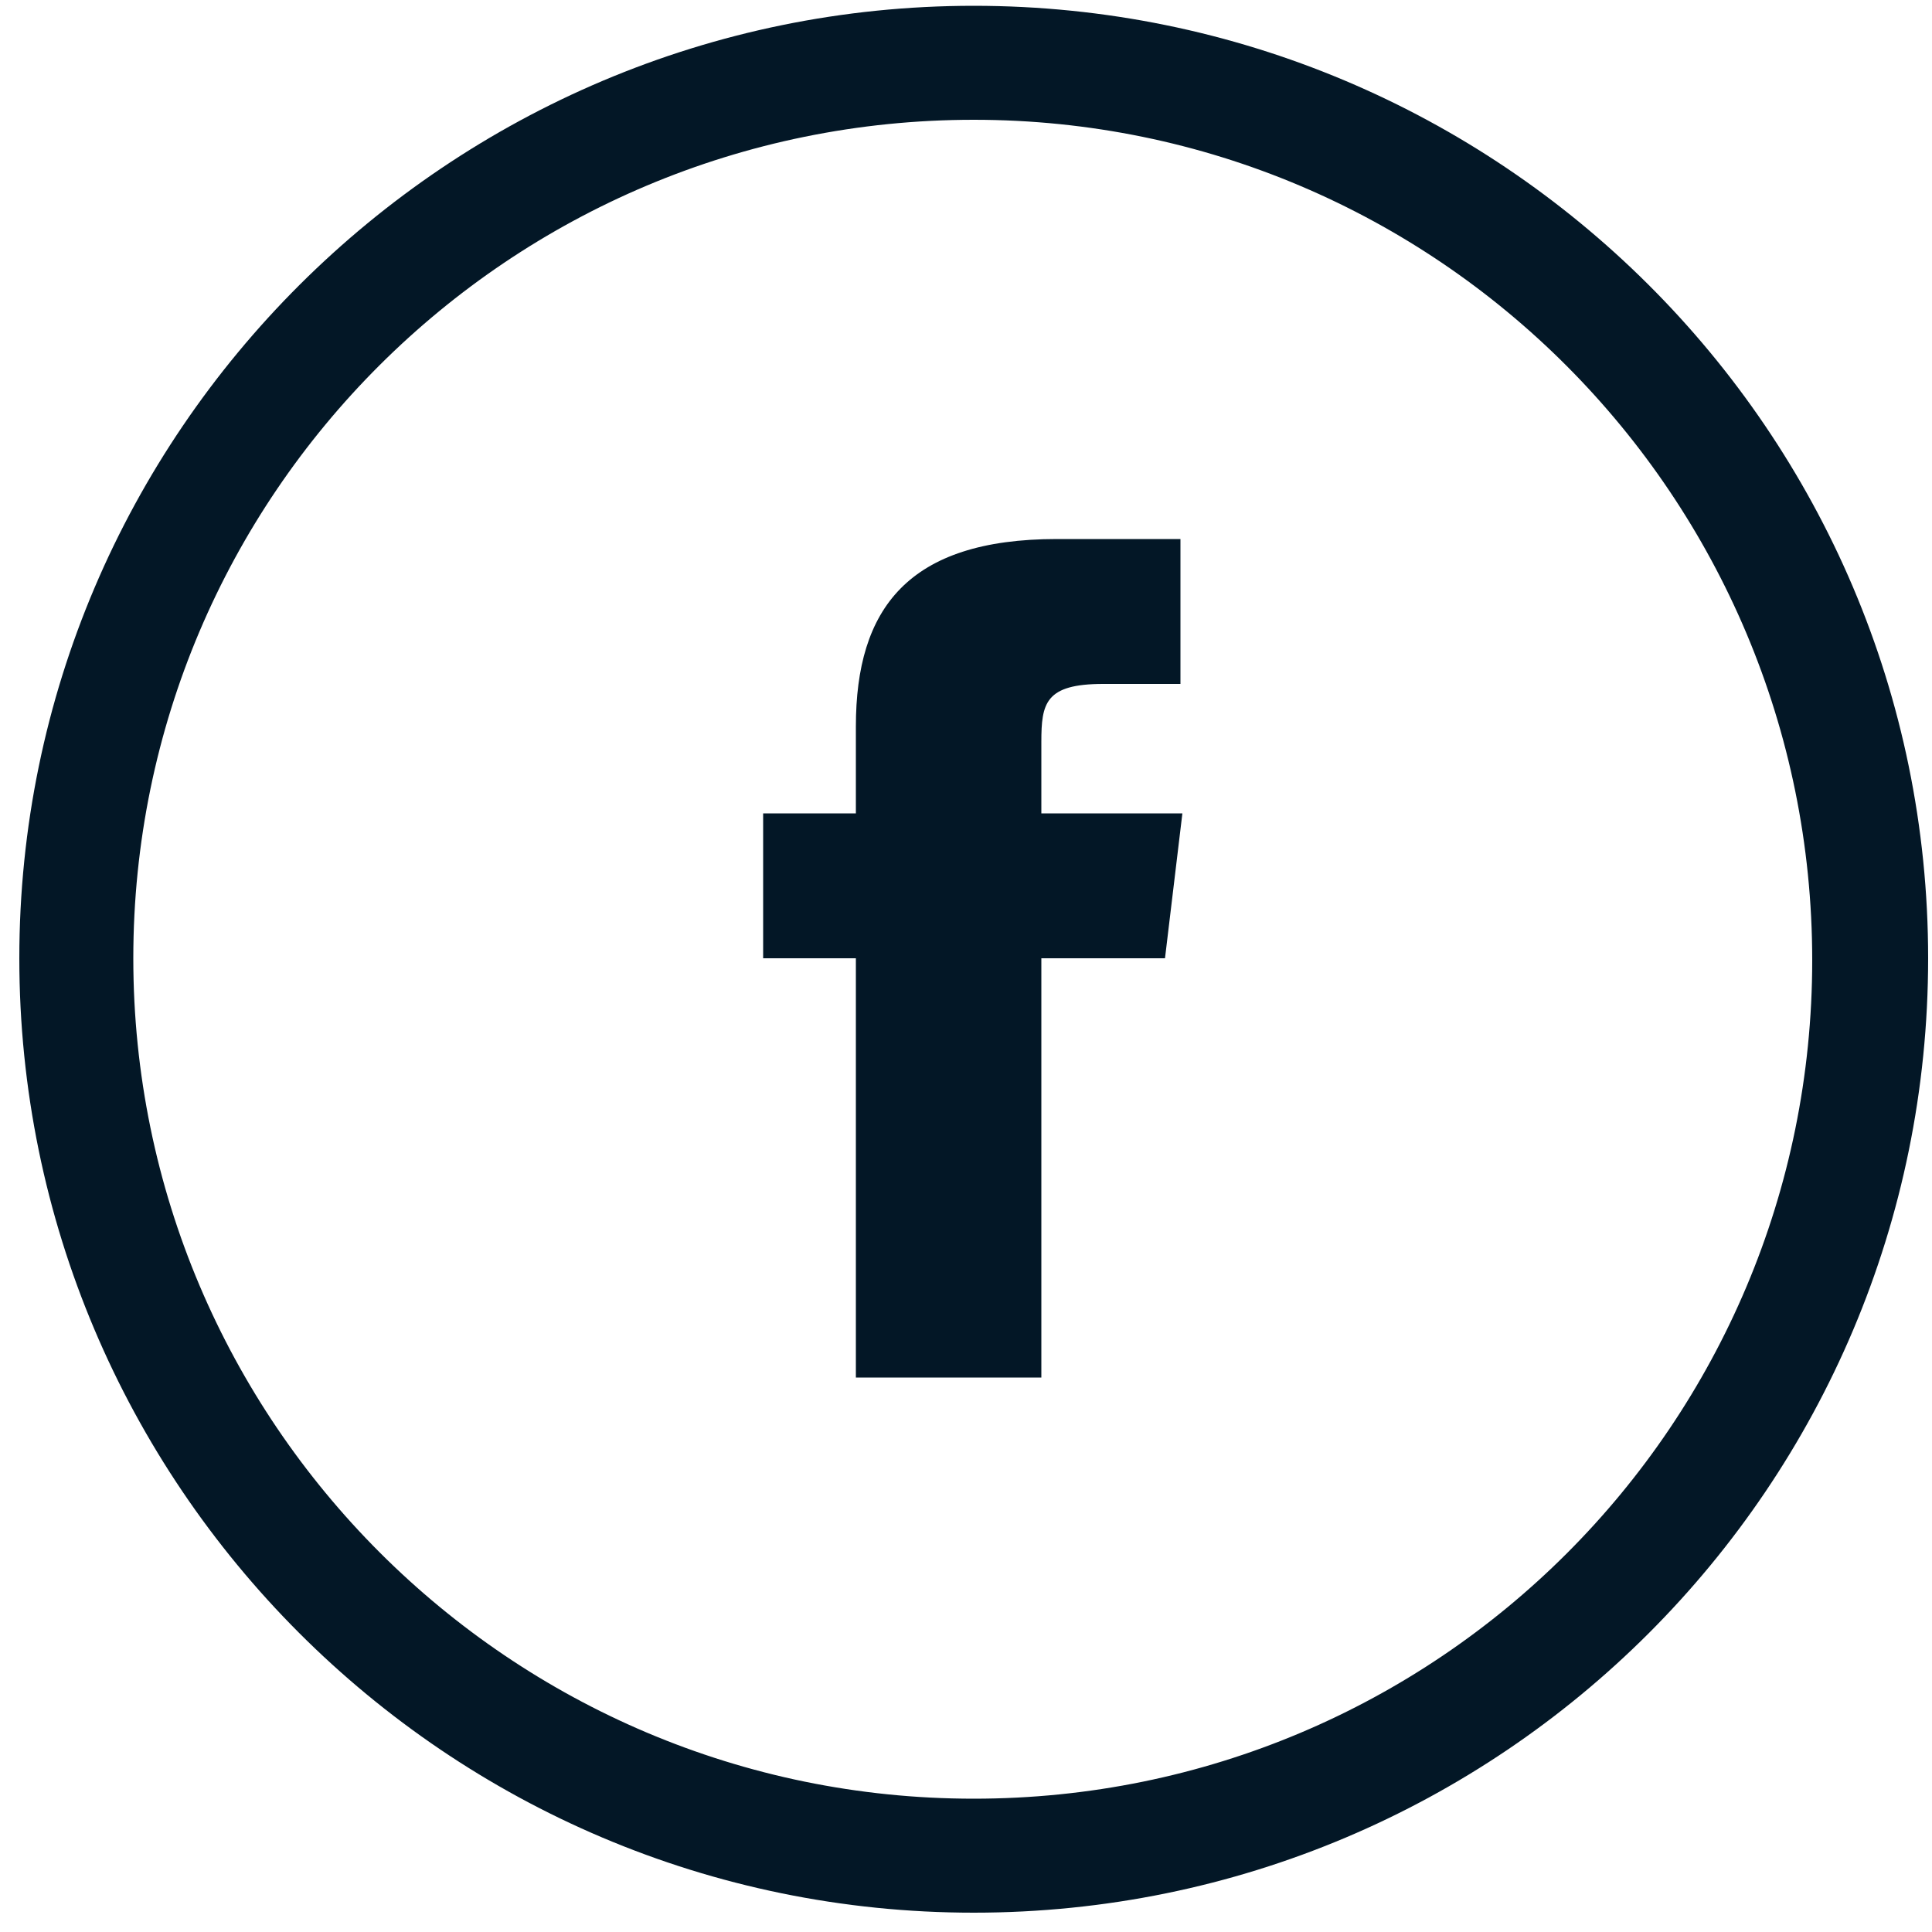
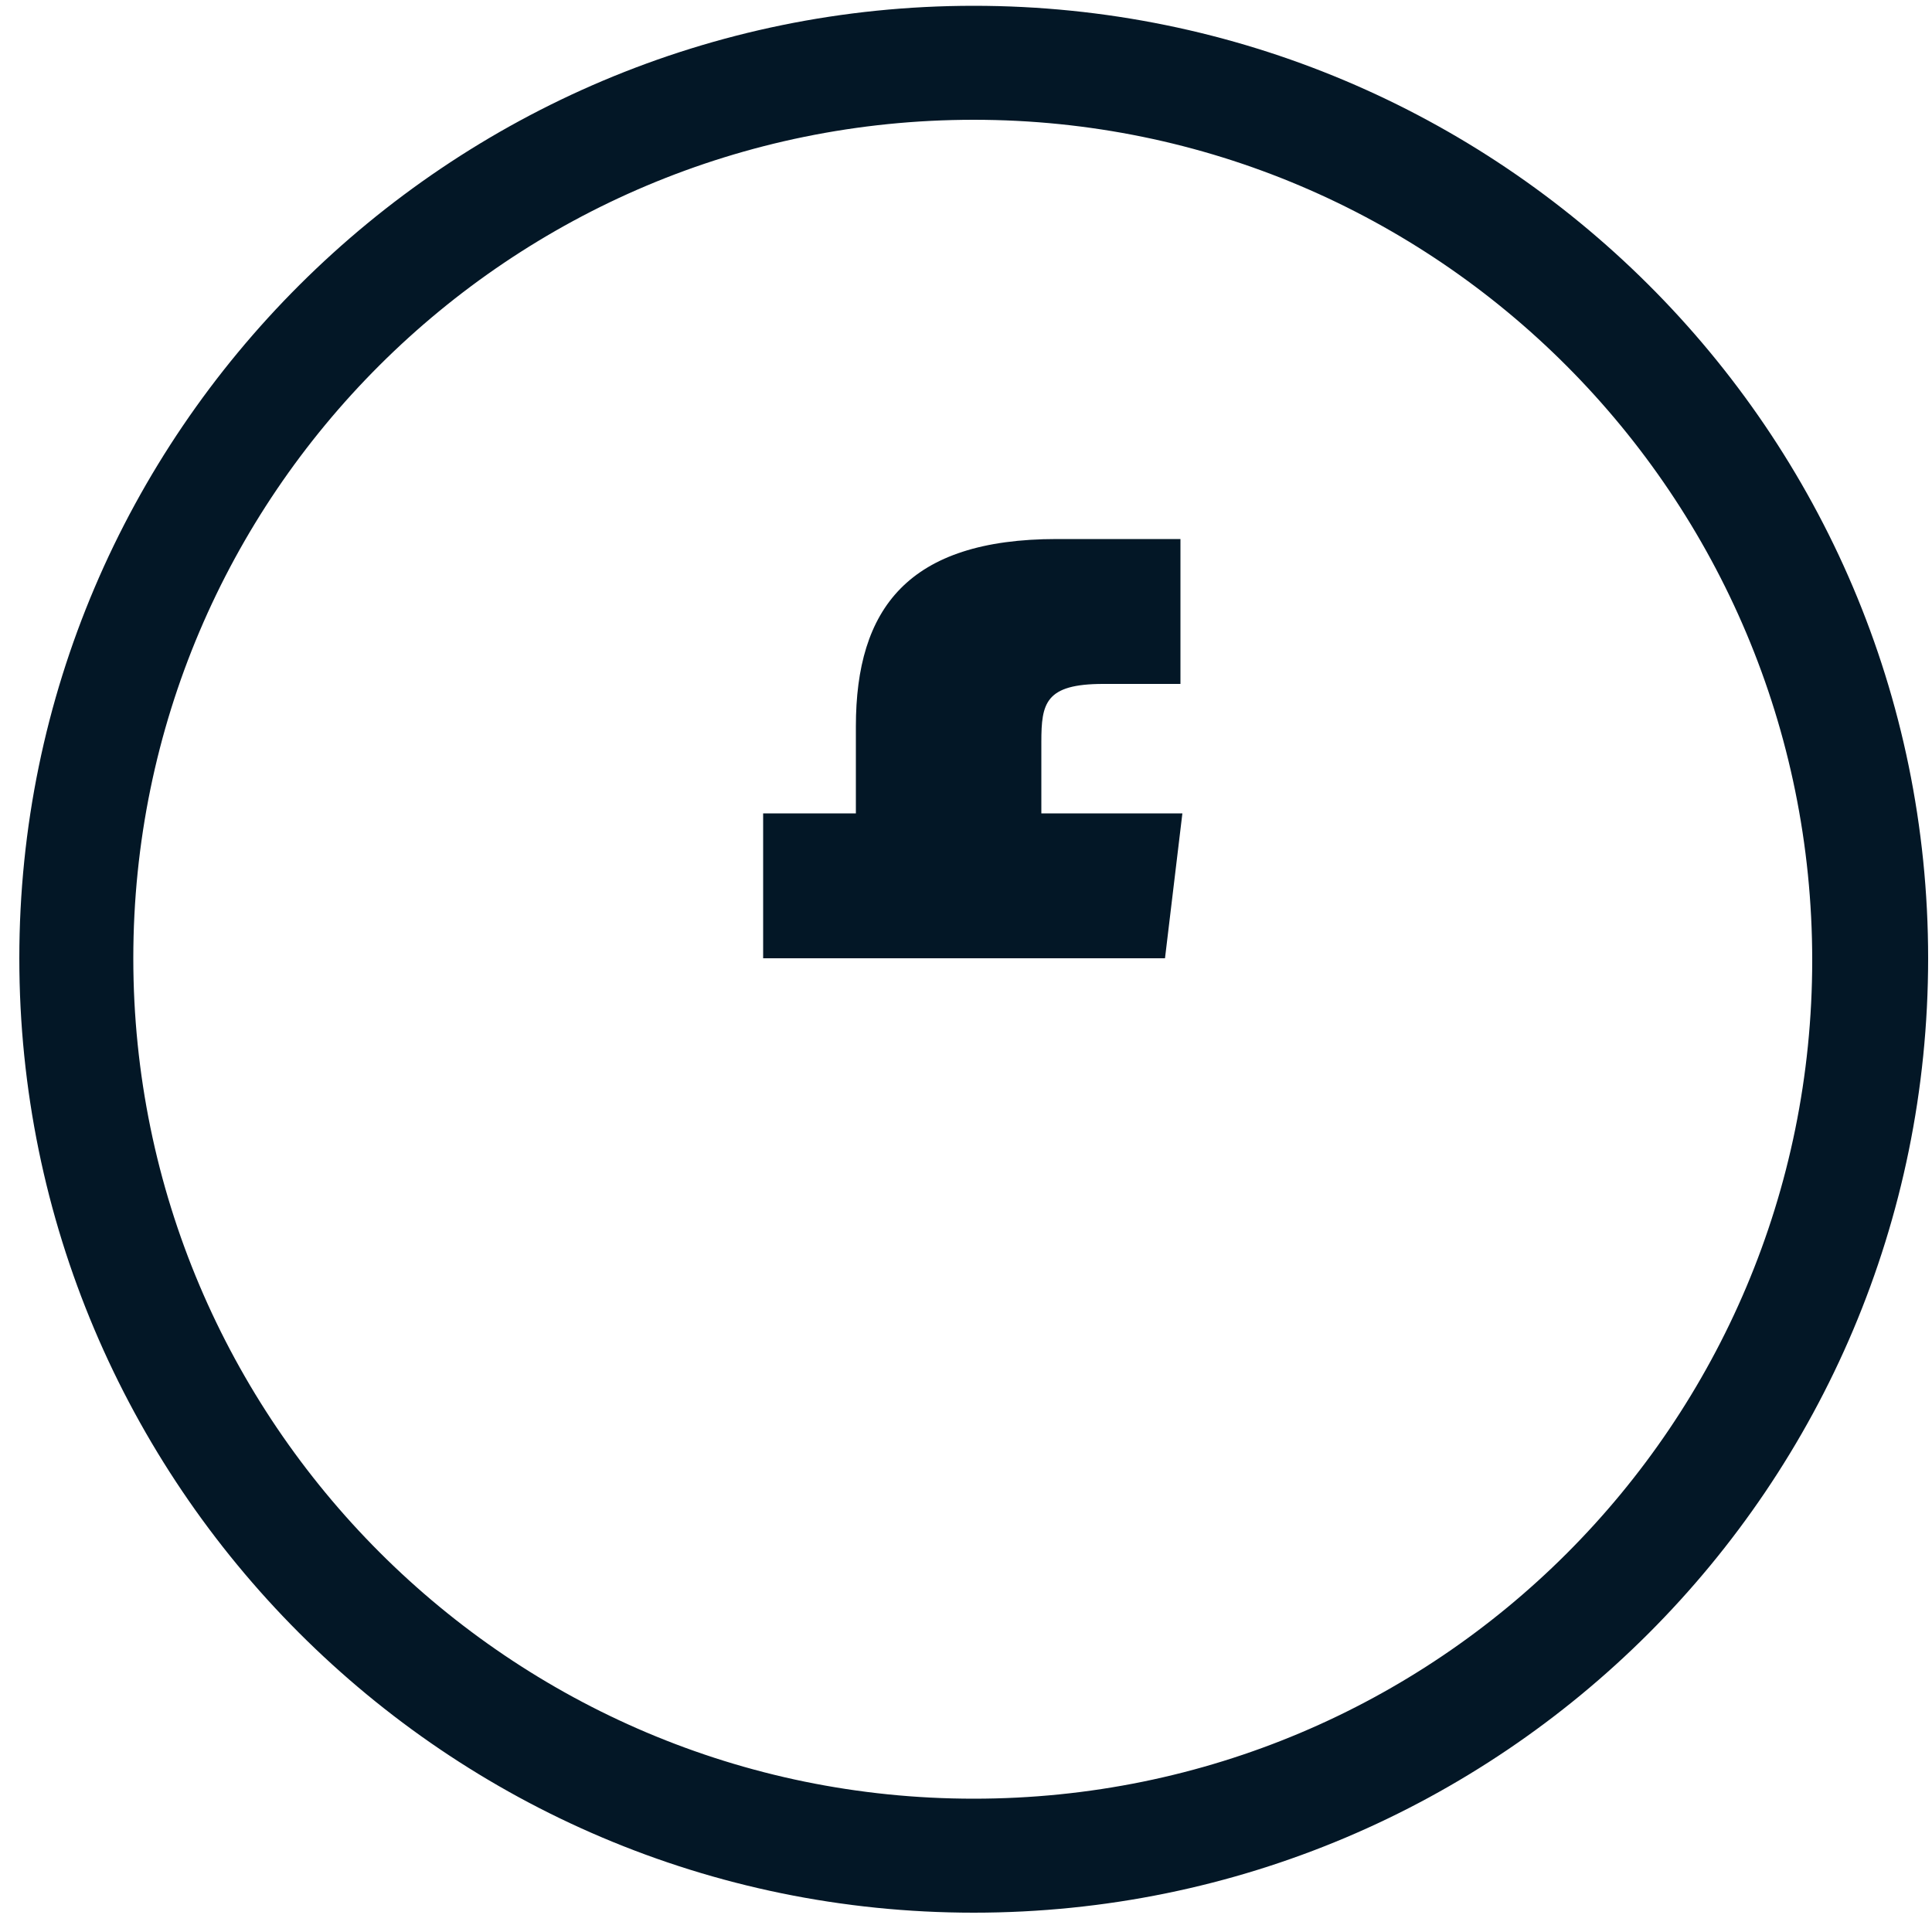
<svg xmlns="http://www.w3.org/2000/svg" id="Layer_1" version="1.1" viewBox="0 0 100 100">
  <defs>
    <style>
      .st0 {
        fill: #031726;
        fill-rule: evenodd;
      }
    </style>
  </defs>
  <g id="Page-1">
    <g id="Facebook">
-       <path id="Oval-1" class="st0" d="M50.4,99c27.3,0,49.4-22.1,49.4-49.4S77.6.3,50.4.3,1,22.4,1,49.6s22.1,49.4,49.4,49.4ZM50.4,93.1c24,0,43.4-19.4,43.4-43.4S74.4,6.2,50.4,6.2,6.9,25.6,6.9,49.6s19.5,43.5,43.5,43.5ZM53.9,71.4v-21.8h6.4l.9-7.5h-7.3v-3.7c0-2,.2-3,3.2-3h4v-7.5h-6.4c-7.7,0-10.4,3.6-10.4,9.7v4.5h-4.8v7.5h4.8v21.7h9.6v.1Z" />
+       <path id="Oval-1" class="st0" d="M50.4,99c27.3,0,49.4-22.1,49.4-49.4S77.6.3,50.4.3,1,22.4,1,49.6s22.1,49.4,49.4,49.4ZM50.4,93.1c24,0,43.4-19.4,43.4-43.4S74.4,6.2,50.4,6.2,6.9,25.6,6.9,49.6s19.5,43.5,43.5,43.5ZM53.9,71.4v-21.8h6.4l.9-7.5h-7.3v-3.7c0-2,.2-3,3.2-3h4v-7.5h-6.4c-7.7,0-10.4,3.6-10.4,9.7v4.5h-4.8v7.5h4.8h9.6v.1Z" />
    </g>
  </g>
</svg>